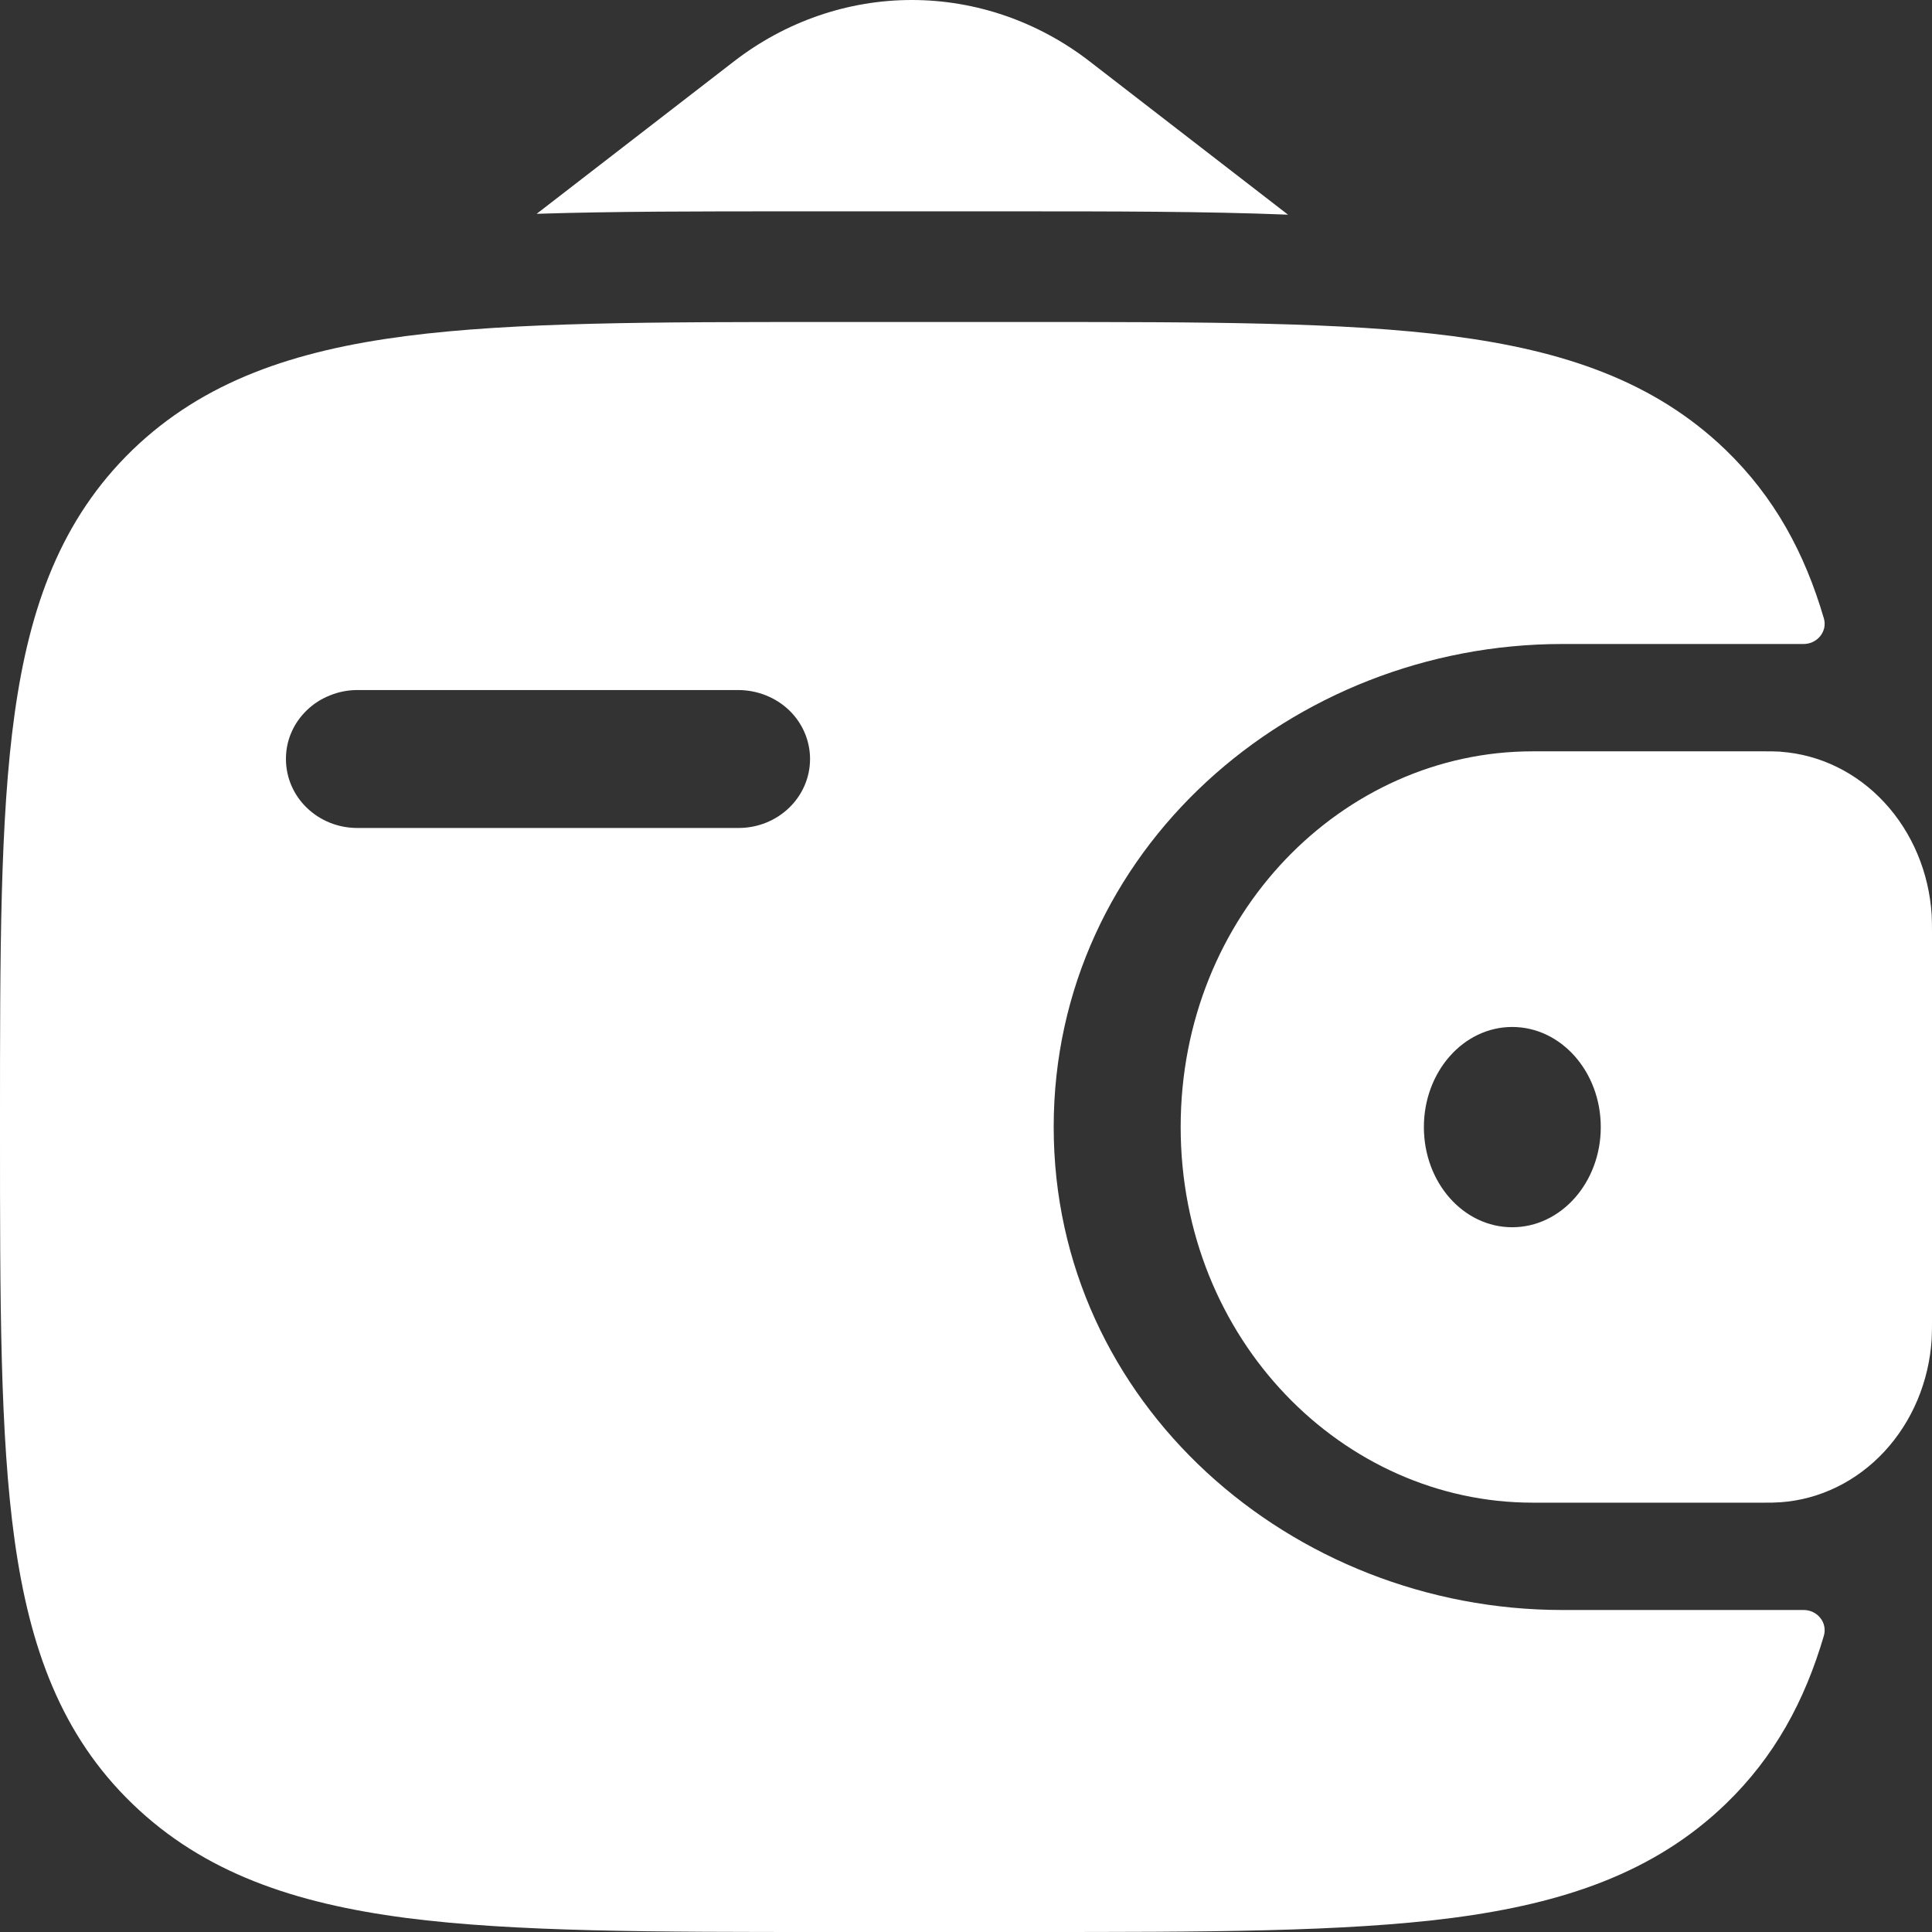
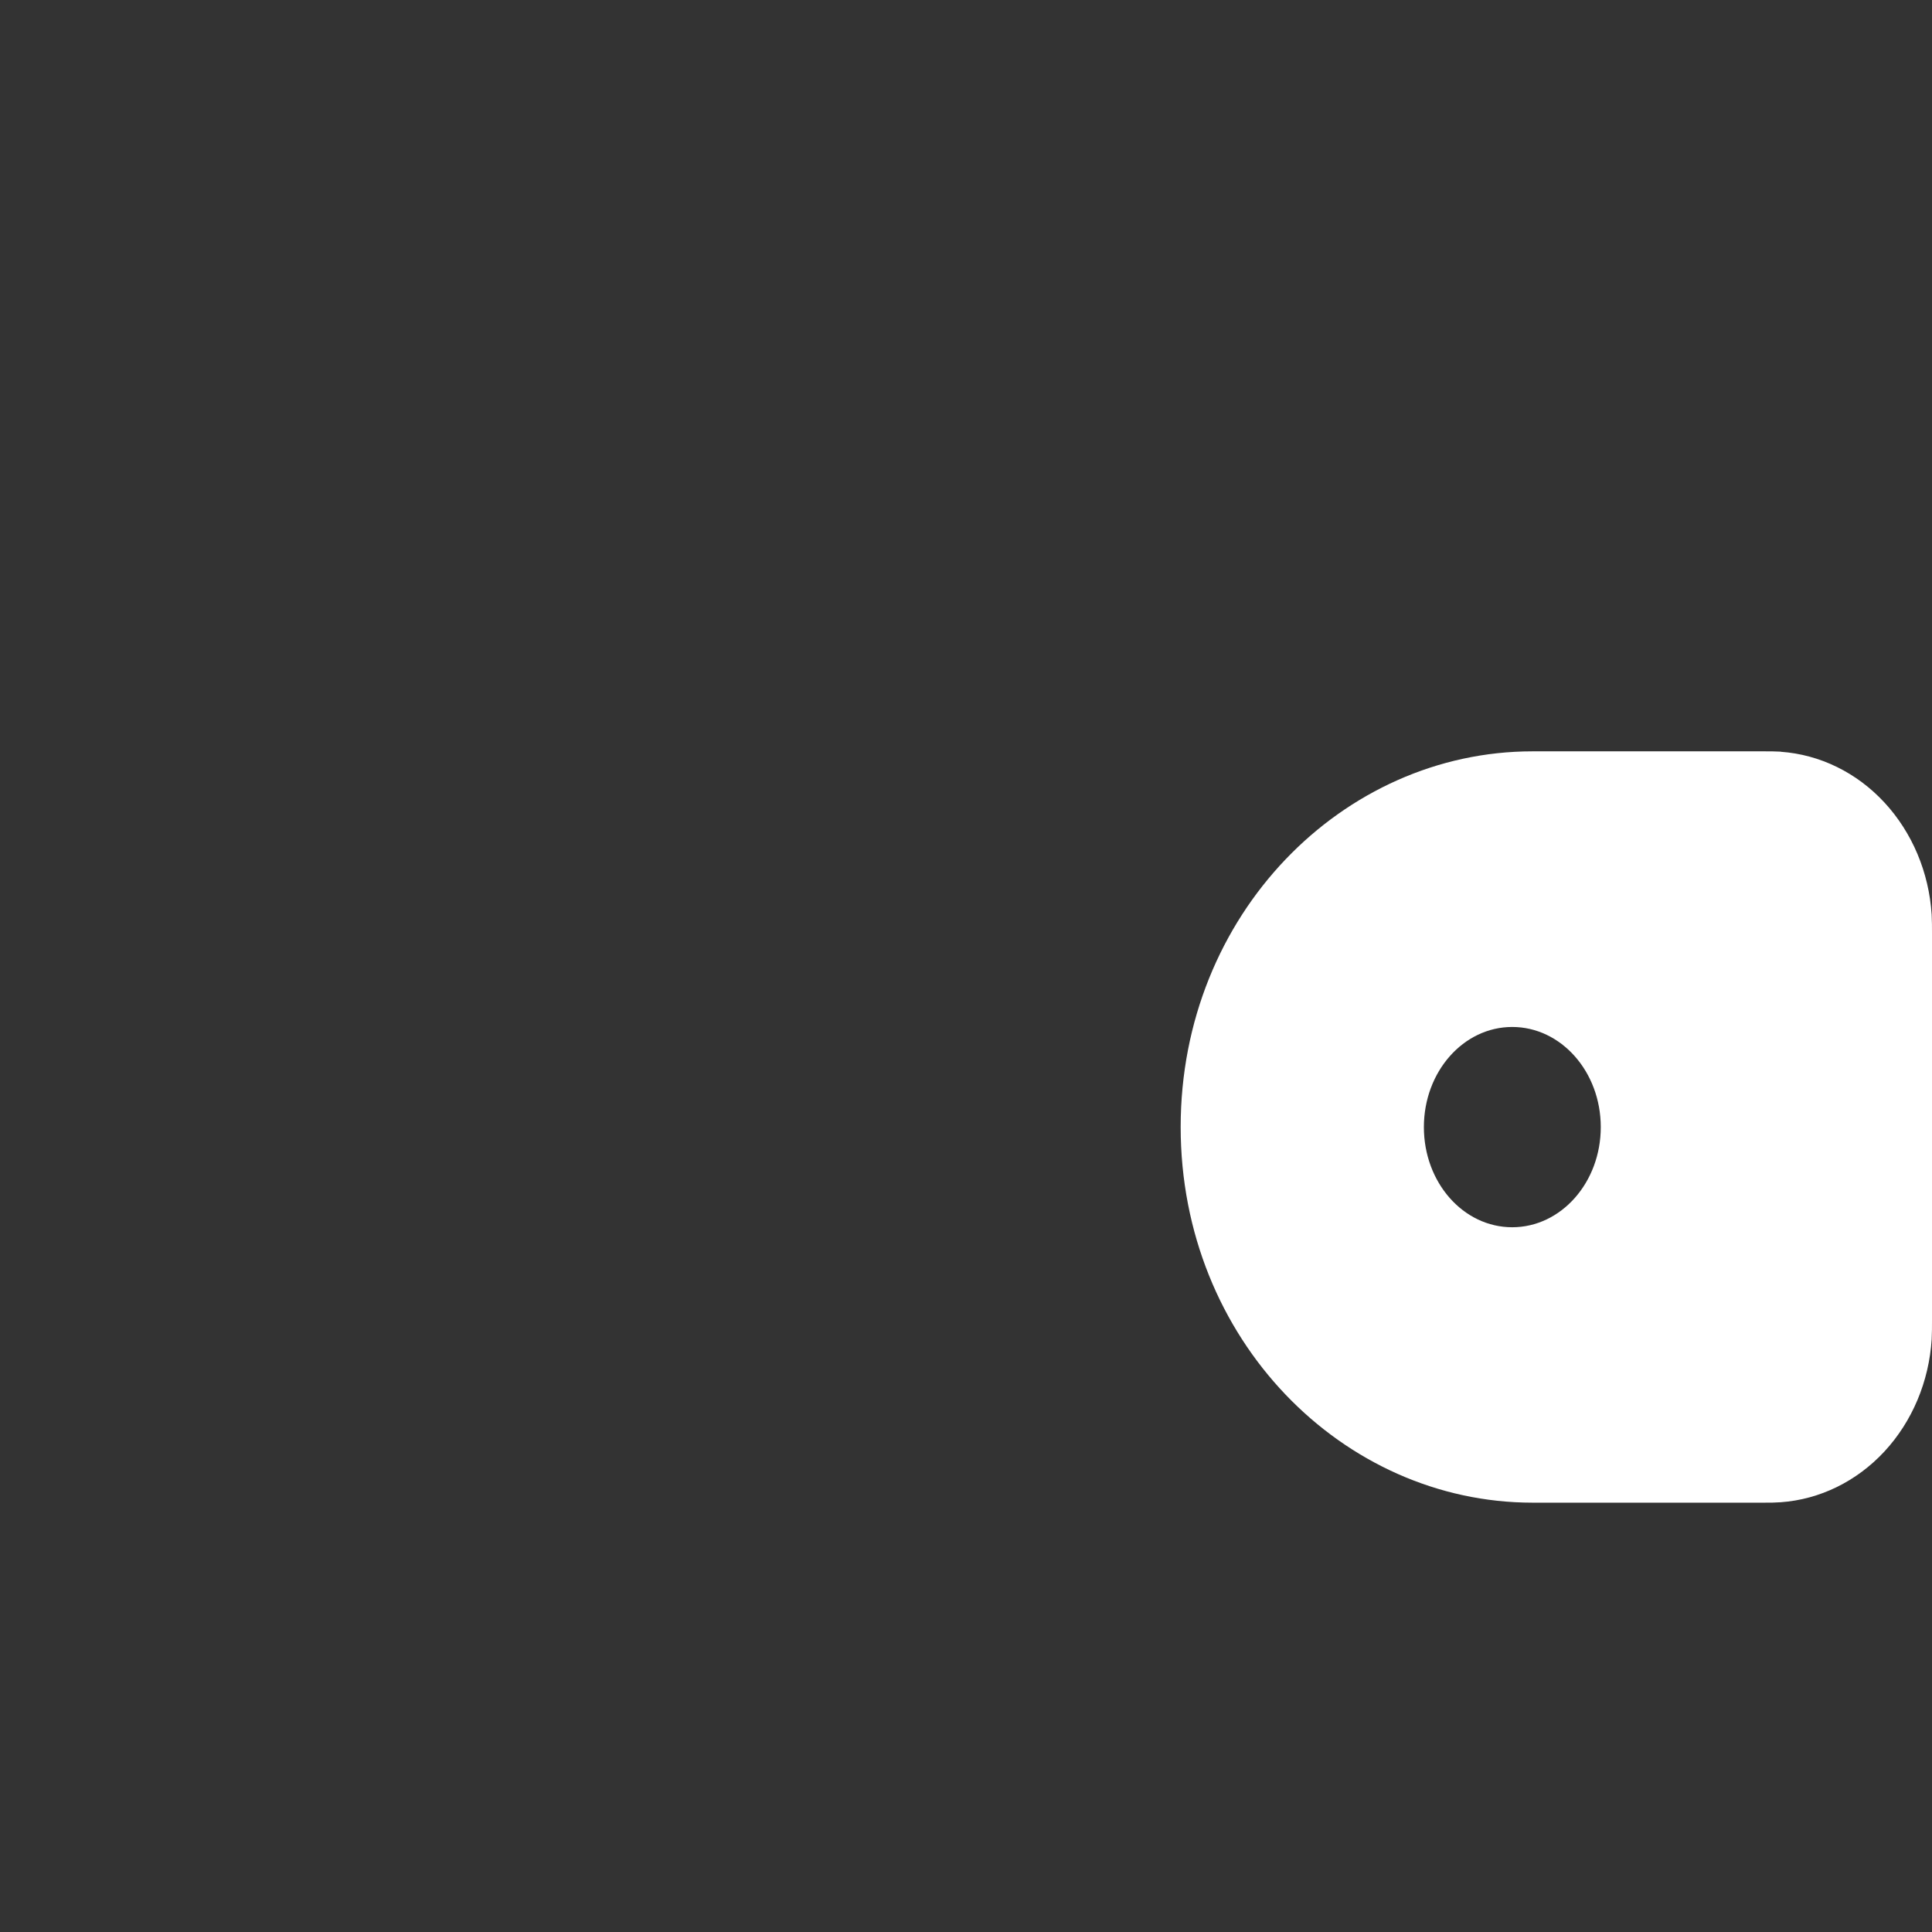
<svg xmlns="http://www.w3.org/2000/svg" width="18" height="18" viewBox="0 0 18 18" fill="none">
  <rect x="0" y="0" width="18" height="18" fill="#333333" stroke="none" />
  <path fill-rule="evenodd" clip-rule="evenodd" d="M16.591 7.003C16.54 7 16.488 7 16.436 7H14.278C12.512 7 11 8.519 11 10.5C11 12.481 12.512 14 14.279 14H16.436C16.49 14.001 16.542 13.999 16.591 13.996C16.955 13.97 17.298 13.802 17.557 13.523C17.816 13.243 17.972 12.872 17.997 12.477C18 12.421 18 12.36 18 12.304V8.696C18 8.64 18 8.58 17.997 8.523C17.972 8.128 17.816 7.757 17.557 7.477C17.299 7.198 16.956 7.03 16.591 7.004M14.089 11.434C14.544 11.434 14.914 11.017 14.914 10.501C14.914 9.985 14.544 9.568 14.089 9.568C13.634 9.568 13.266 9.985 13.266 10.501C13.266 11.017 13.633 11.434 14.089 11.434Z" fill="white" />
-   <path fill-rule="evenodd" clip-rule="evenodd" d="M16.796 15C16.827 14.999 16.858 15.005 16.886 15.017C16.914 15.03 16.938 15.048 16.957 15.071C16.977 15.095 16.99 15.122 16.996 15.151C17.002 15.18 17.001 15.21 16.993 15.238C16.814 15.849 16.532 16.369 16.078 16.807C15.413 17.448 14.57 17.733 13.53 17.869C12.518 18 11.227 18 9.595 18H7.718C6.087 18 4.795 18 3.783 17.869C2.742 17.733 1.899 17.448 1.235 16.807C0.571 16.167 0.276 15.353 0.136 14.349C0 13.371 0 12.123 0 10.549V10.451C0 8.876 0 7.628 0.136 6.652C0.276 5.647 0.571 4.835 1.234 4.192C1.898 3.551 2.741 3.266 3.782 3.131C4.795 3 6.087 3 7.718 3H9.595C11.226 3 12.518 3 13.53 3.131C14.57 3.266 15.413 3.551 16.078 4.192C16.532 4.631 16.814 5.151 16.993 5.763C17.001 5.791 17.002 5.821 16.996 5.85C16.989 5.879 16.976 5.906 16.957 5.929C16.938 5.952 16.913 5.97 16.885 5.983C16.857 5.995 16.827 6.001 16.796 6H14.555C12.037 6 9.817 7.921 9.817 10.5C9.817 13.079 12.037 15 14.556 15H16.796ZM3.329 6.429C3.241 6.429 3.155 6.446 3.074 6.479C2.993 6.511 2.919 6.558 2.858 6.618C2.796 6.678 2.747 6.748 2.714 6.826C2.68 6.904 2.664 6.987 2.664 7.071C2.664 7.427 2.961 7.714 3.329 7.714H6.881C7.249 7.714 7.547 7.427 7.547 7.071C7.547 6.901 7.477 6.738 7.353 6.618C7.228 6.498 7.058 6.43 6.881 6.429H3.329Z" fill="white" />
-   <path d="M5 1.992L6.838 0.572C7.318 0.201 7.898 0 8.495 0C9.091 0 9.672 0.201 10.152 0.572L12 2C11.226 1.969 10.363 1.969 9.418 1.969H7.381C6.515 1.969 5.72 1.969 5 1.992Z" fill="white" />
</svg>